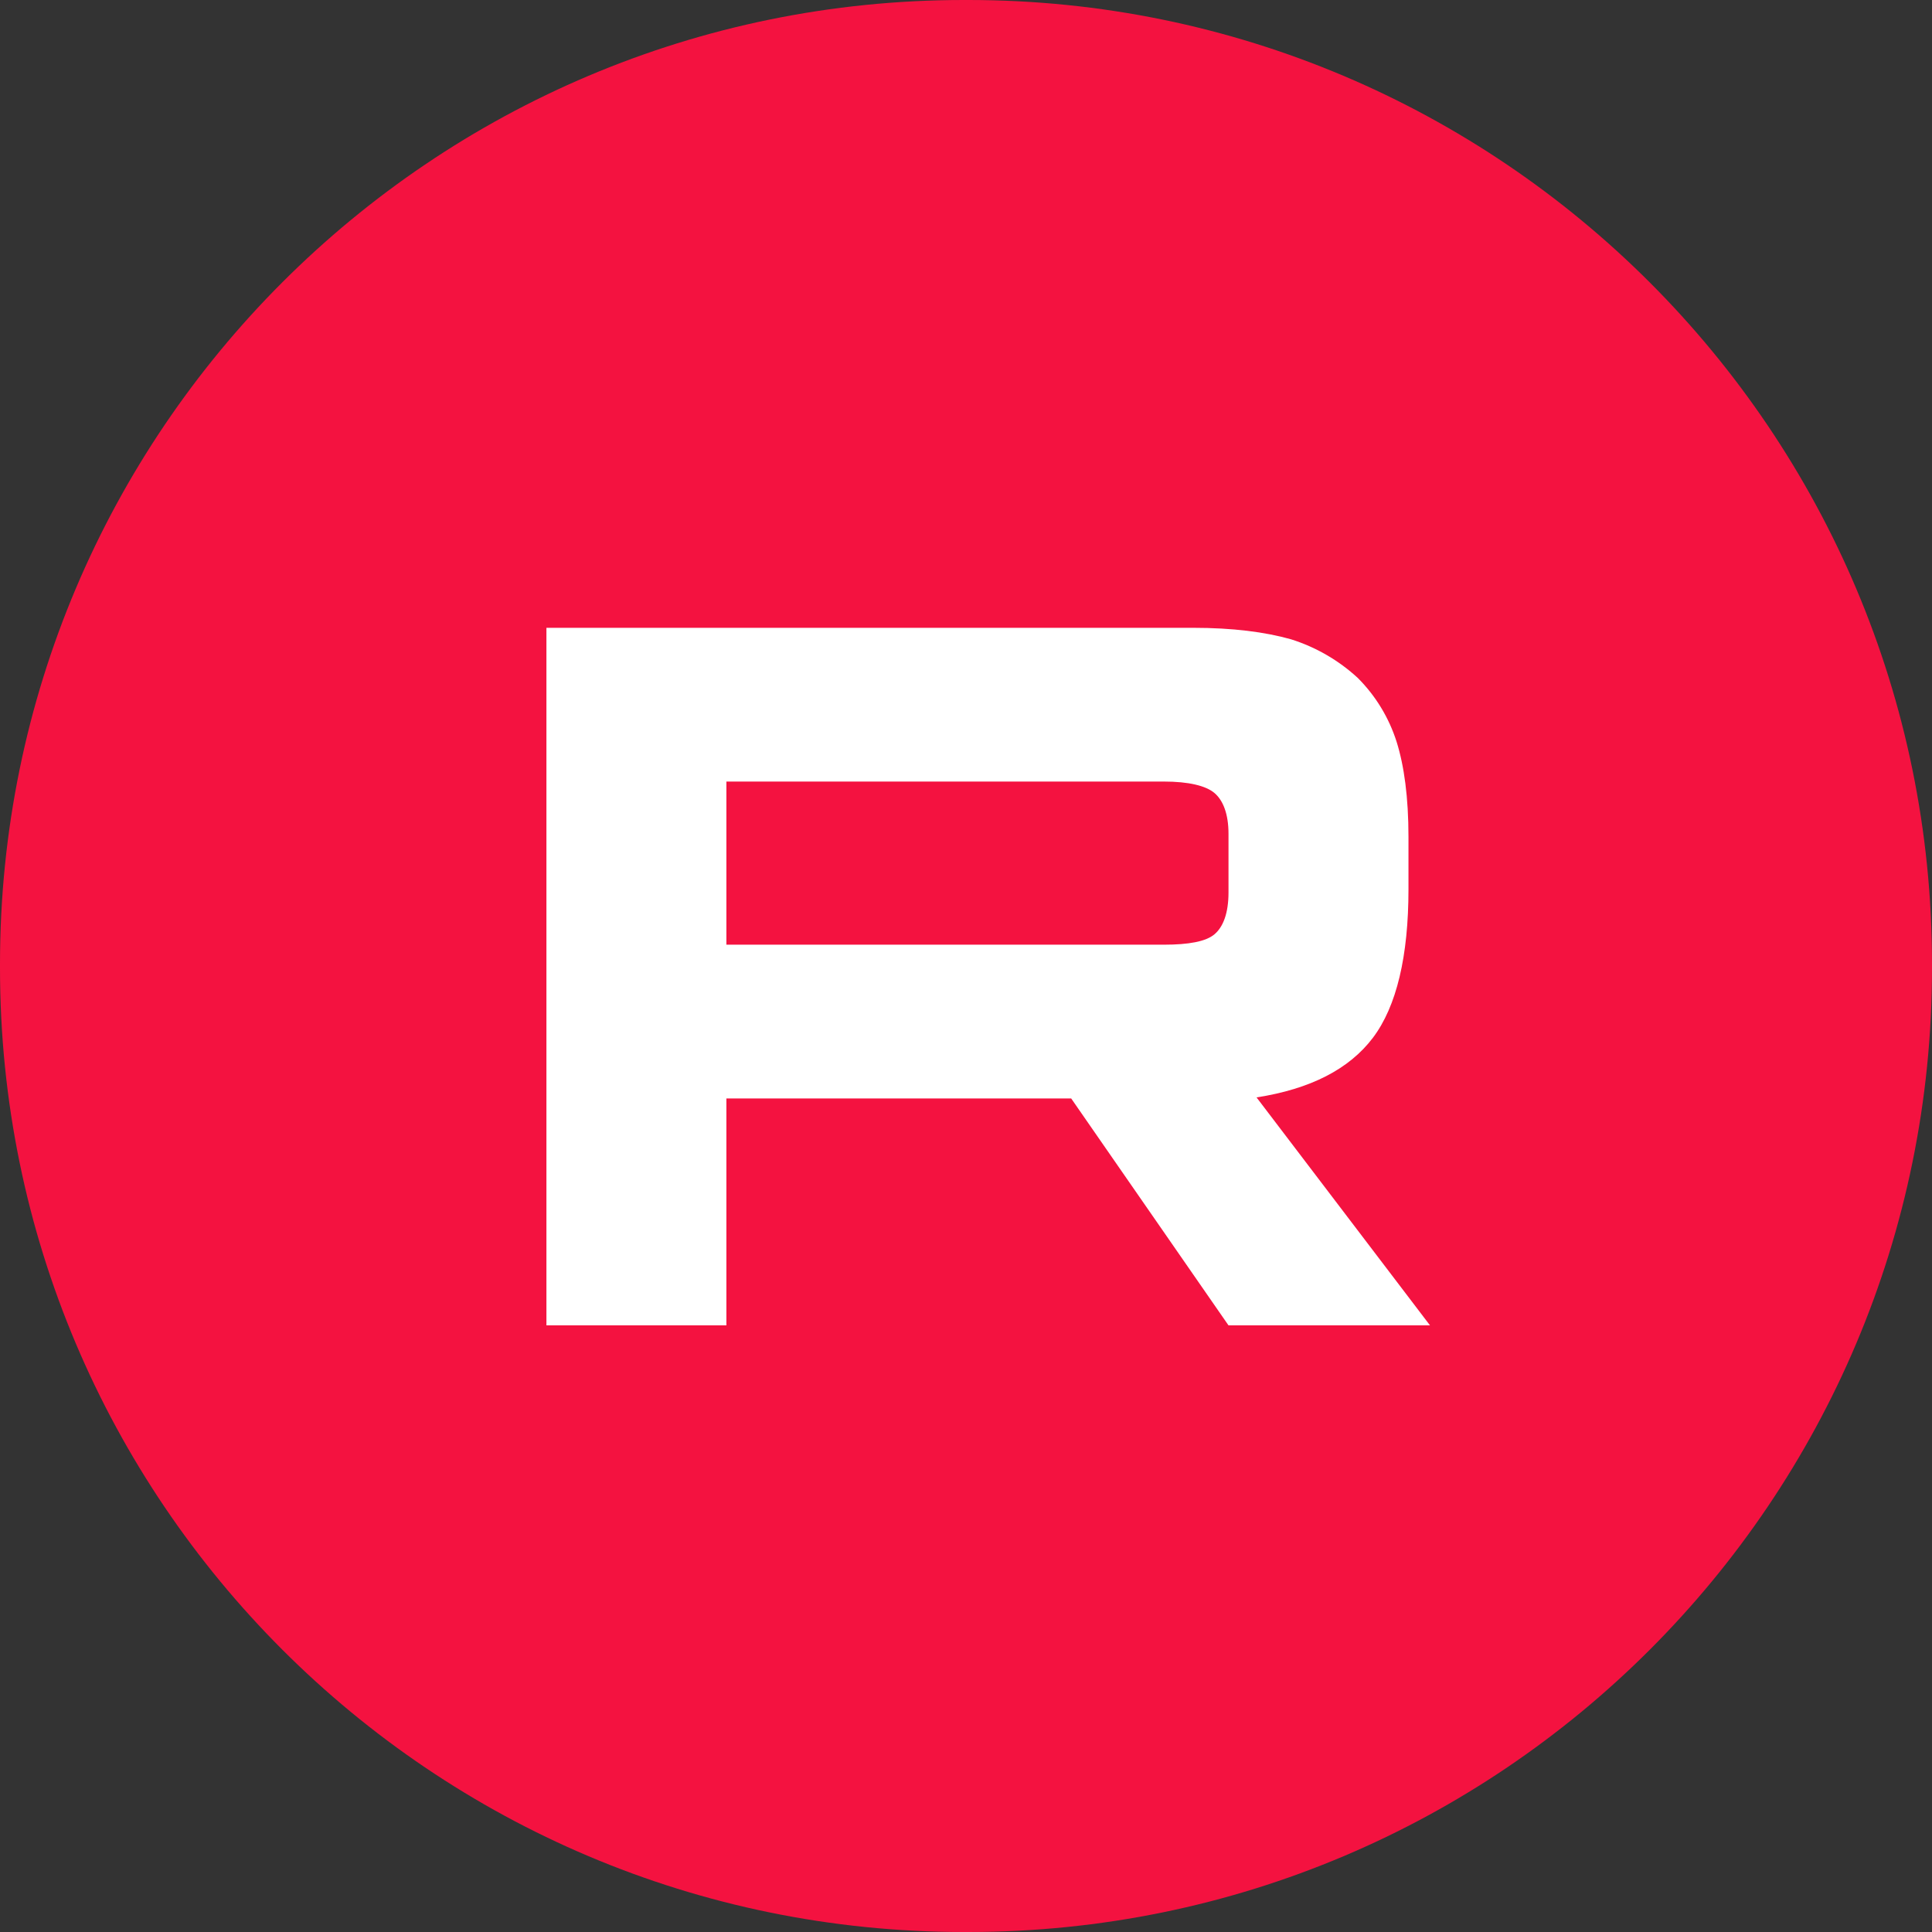
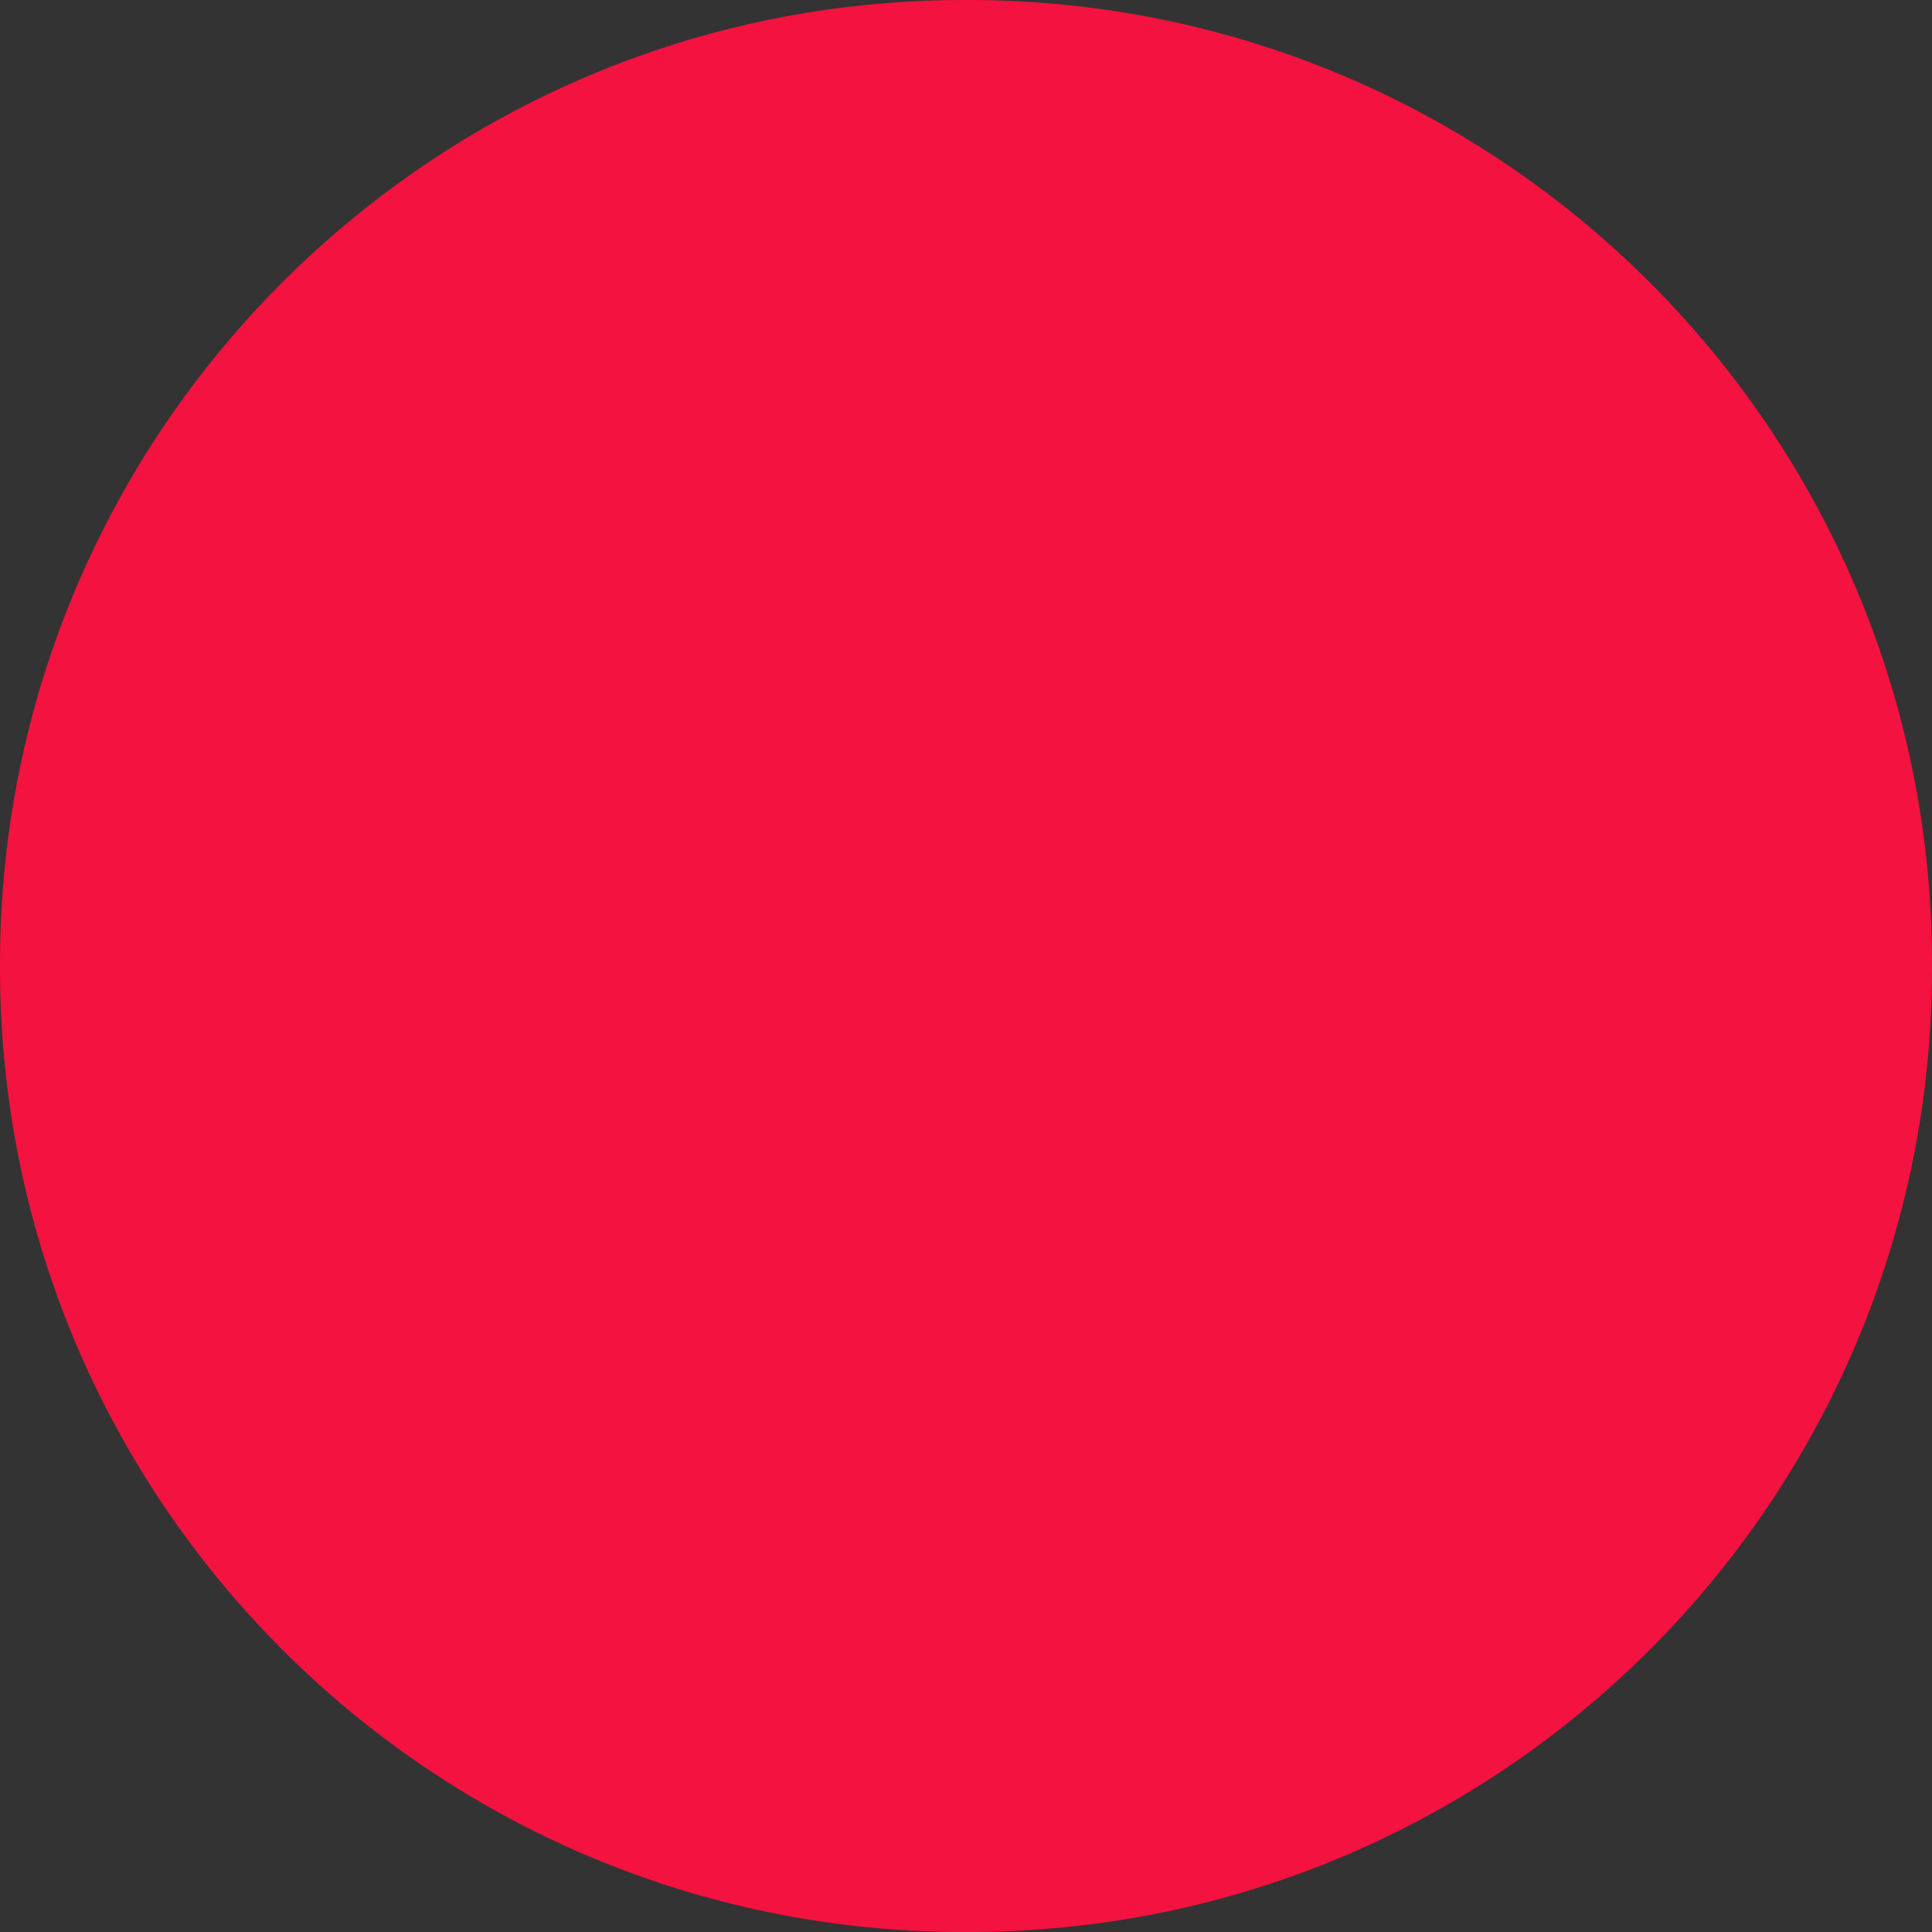
<svg xmlns="http://www.w3.org/2000/svg" width="423" height="423" viewBox="0 0 423 423" fill="none">
  <rect x="0" y="0" width="423" height="423" fill="#333333" stroke="none" />
  <path d="M212 423H211C94.5 423 0 328.5 0 212V211C0 94.5 94.5 0 211 0H212C328.5 0 423 94.5 423 211V212C423 328.5 328.6 423 212 423Z" fill="#F41240" />
-   <path d="M261.184 137.455H119.636V290.182H159.04V240.495H234.528L268.973 290.182H313.091L275.113 240.271C286.903 238.438 295.395 234.08 300.588 227.217C305.78 220.345 308.377 209.348 308.377 194.697V183.252C308.377 174.547 307.43 167.674 305.78 162.41C304.106 157.142 301.194 152.352 297.289 148.441C293.096 144.573 288.1 141.68 282.657 139.97C276.996 138.371 269.92 137.455 261.194 137.455H261.184ZM254.82 206.834H159.04V171.116H254.82C260.247 171.116 264.025 172.032 265.908 173.631C267.792 175.239 268.973 178.212 268.973 182.56V195.389C268.973 199.971 267.792 202.944 265.908 204.553C264.025 206.151 260.247 206.834 254.81 206.834H254.82Z" fill="white" />
</svg>